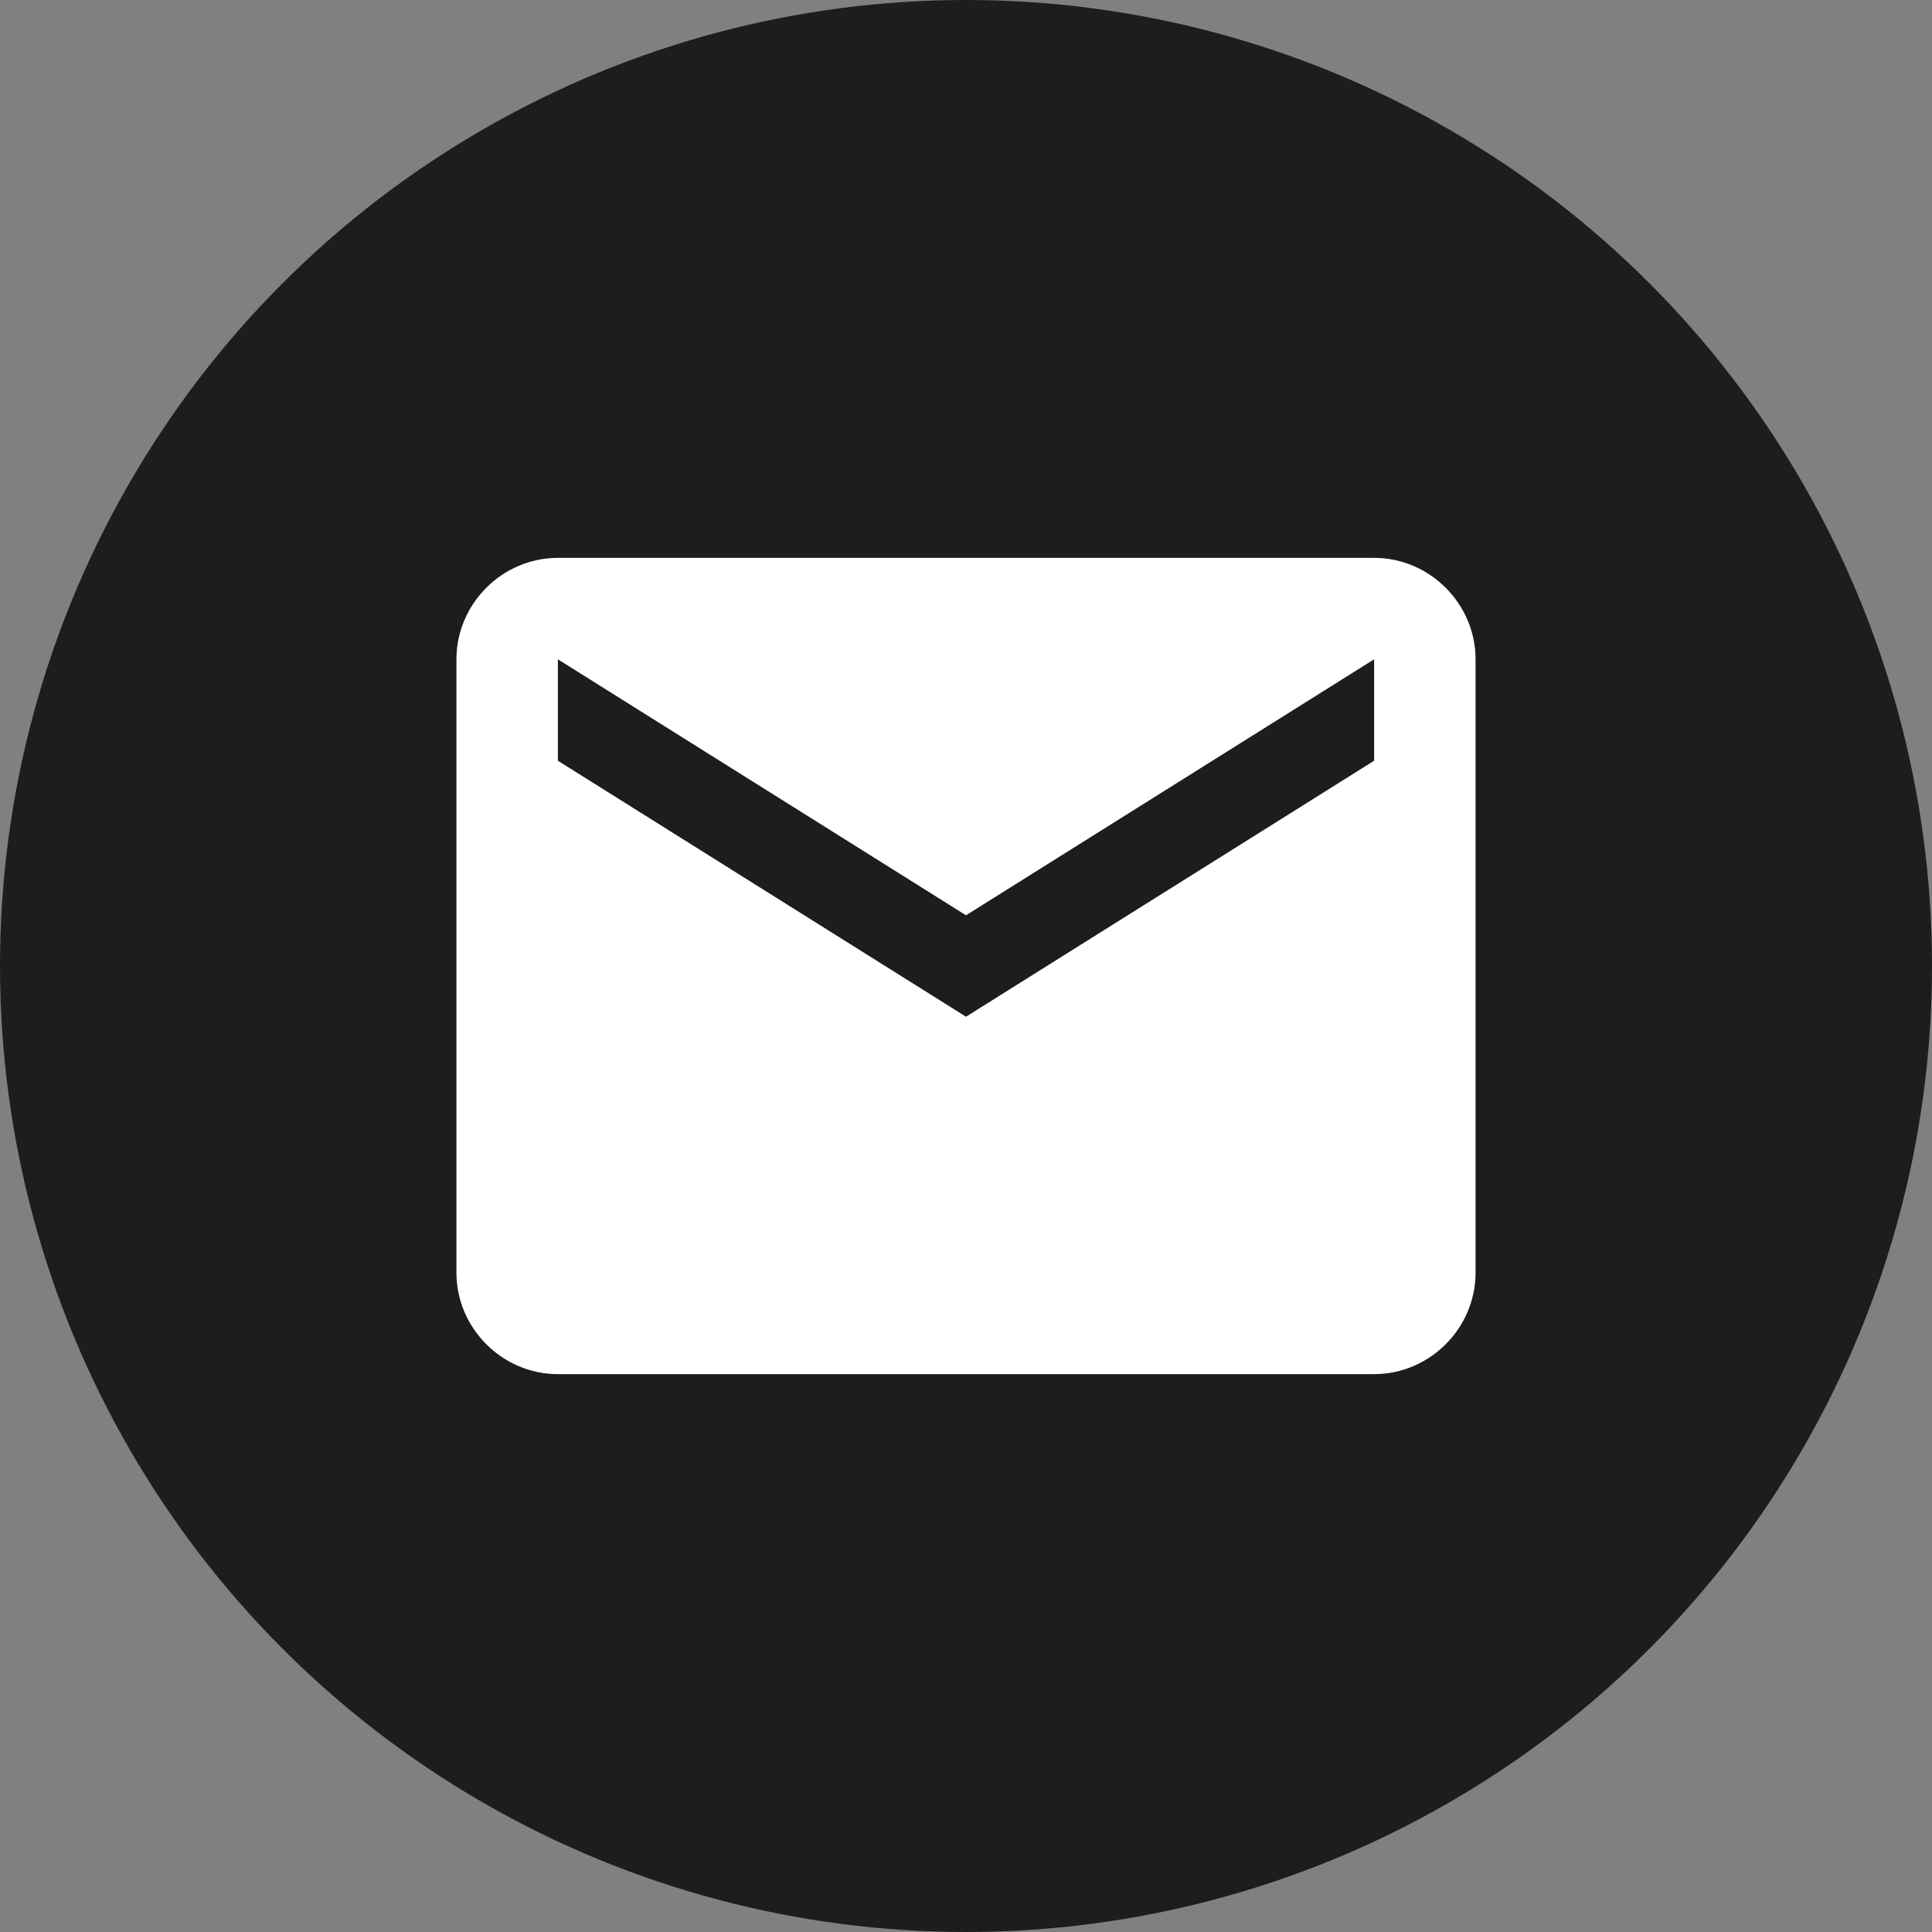
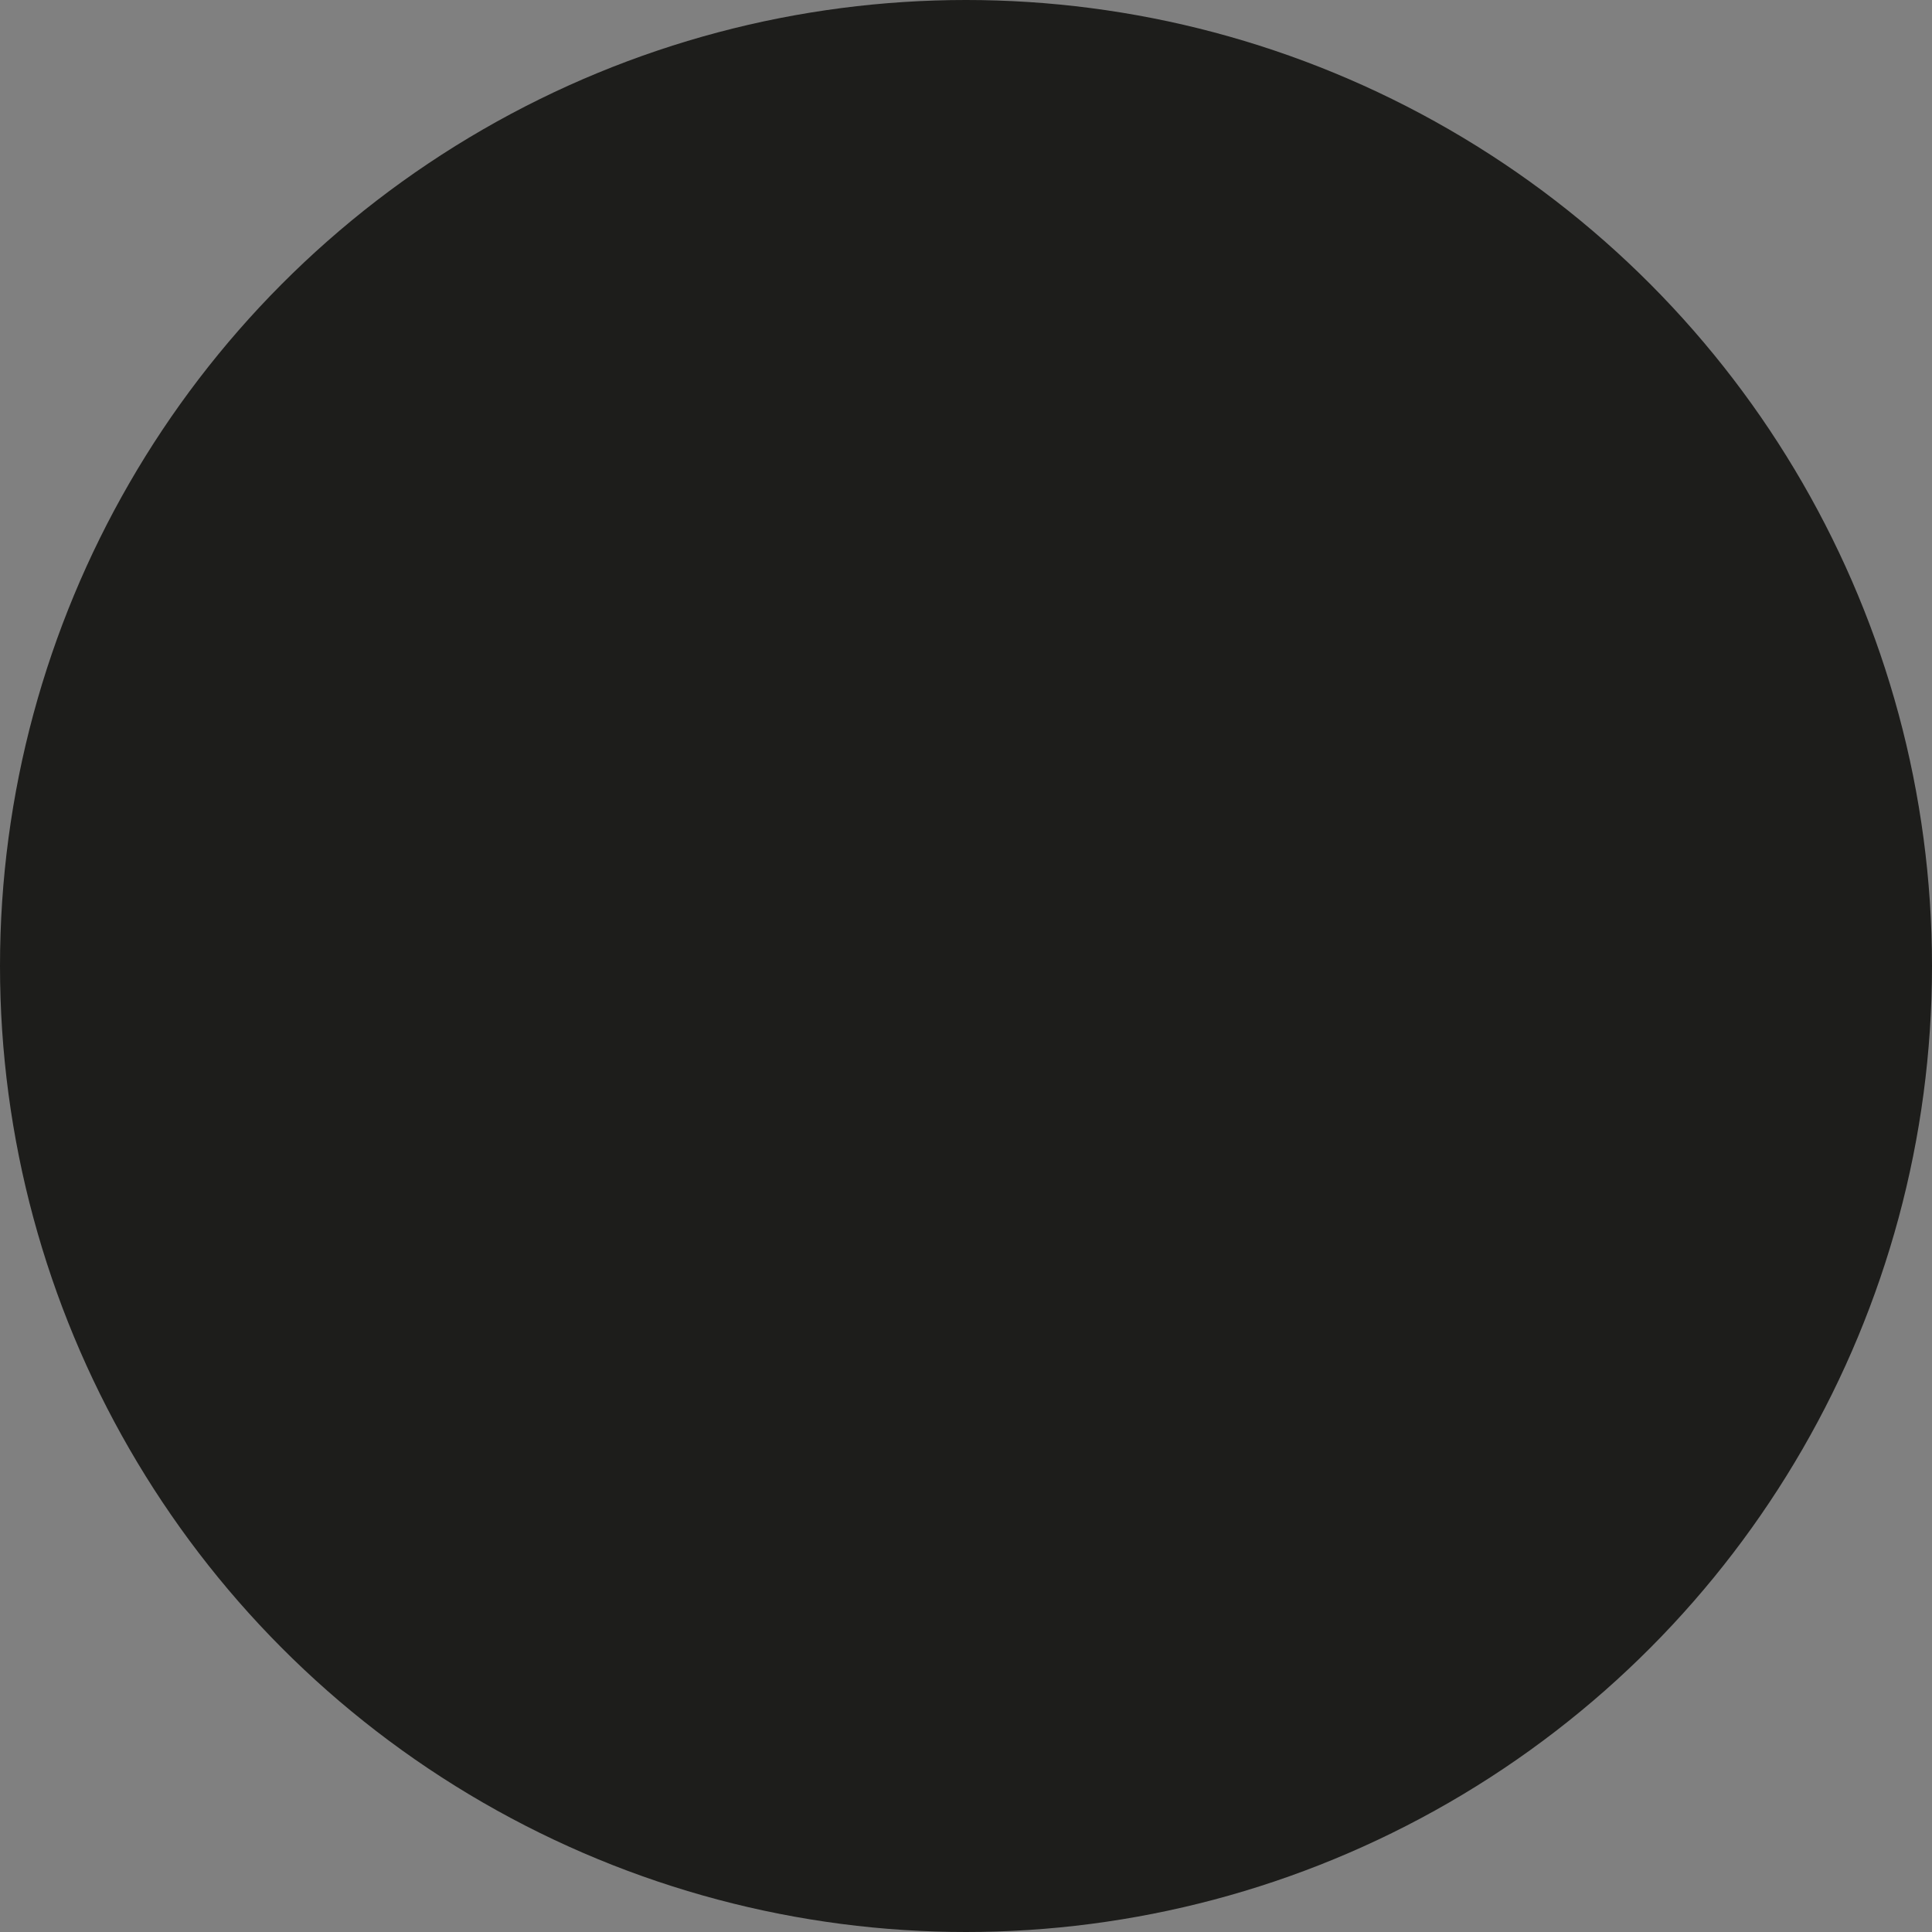
<svg xmlns="http://www.w3.org/2000/svg" id="E2.1" version="1.1" viewBox="0 0 80 80">
  <rect x="0" y="0" width="80" height="80" fill="#808080" stroke="none" />
  <defs>
    <style>
      .st0 {
        fill: #1d1d1b;
      }

      .st1 {
        fill: #fff;
      }
    </style>
  </defs>
  <circle class="st0" cx="40" cy="40" r="40" />
-   <path class="st1" d="M56.9,23.1H23.1c-2.3,0-4.2,1.9-4.2,4.2v25.4c0,2.3,1.9,4.2,4.2,4.2h33.8c2.3,0,4.2-1.9,4.2-4.2v-25.4c0-2.3-1.9-4.2-4.2-4.2ZM56.9,31.5l-16.9,10.6-16.9-10.6v-4.2l16.9,10.6,16.9-10.6-0,4.2Z" />
</svg>